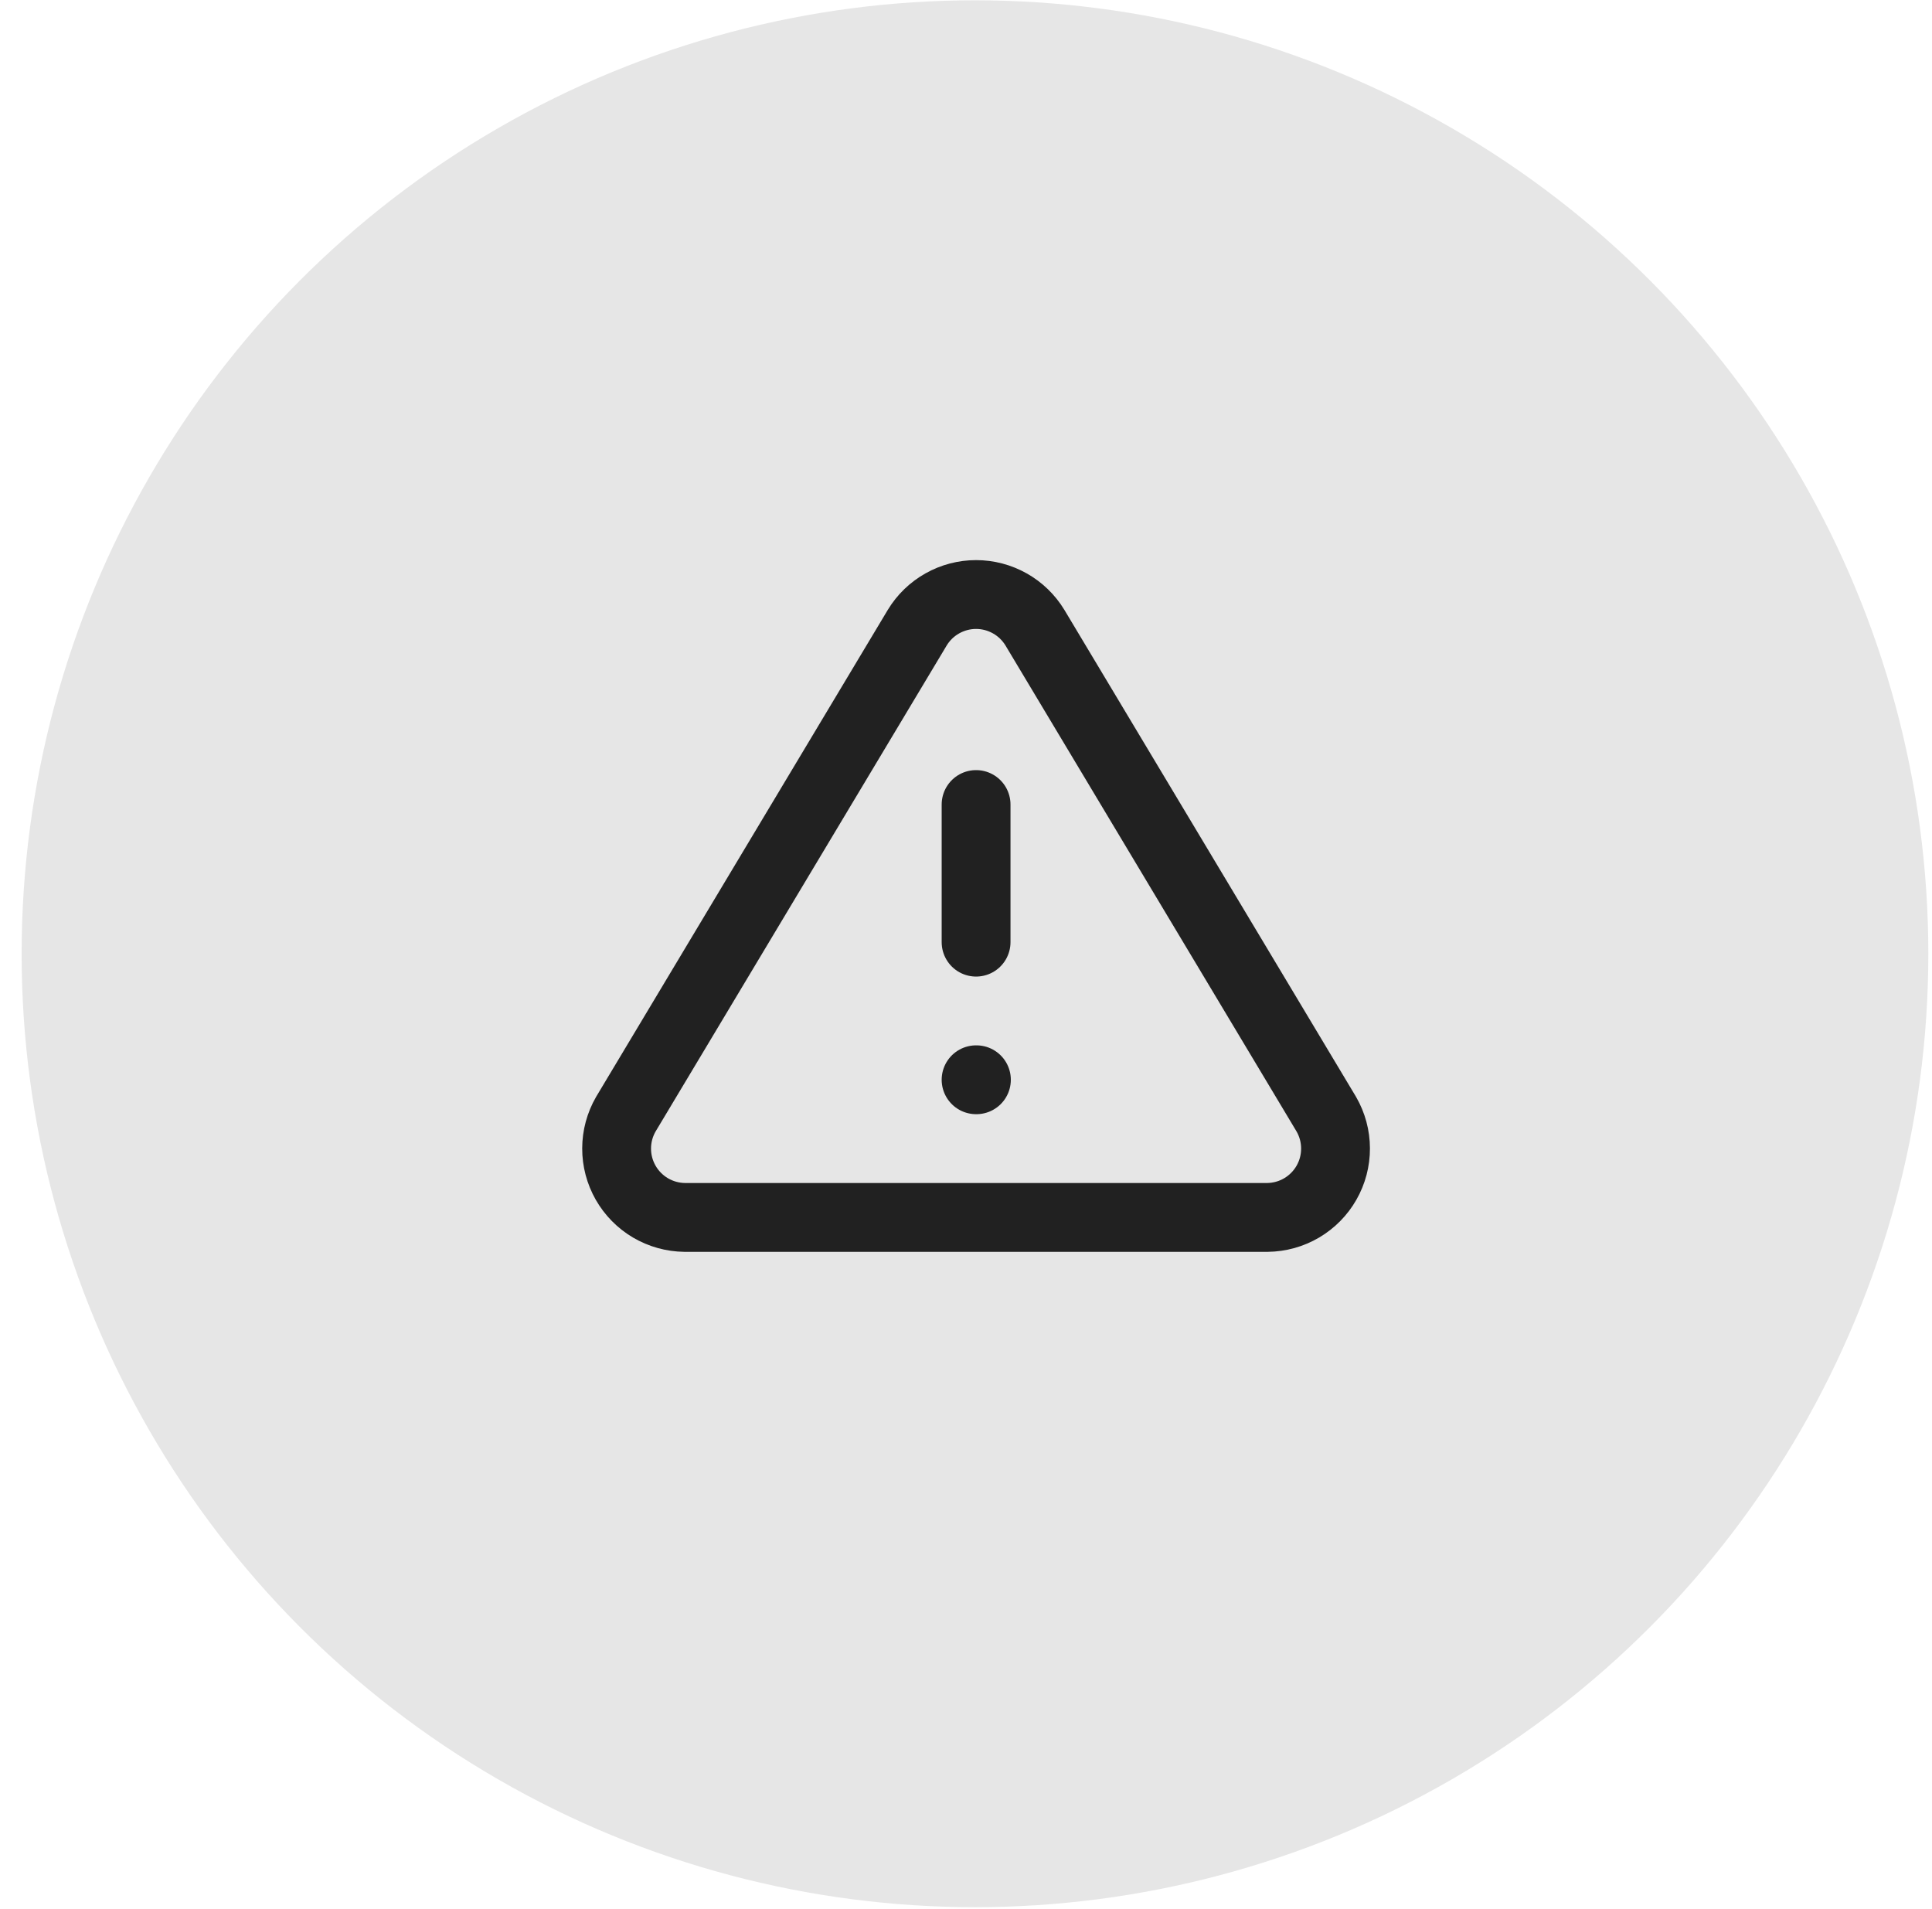
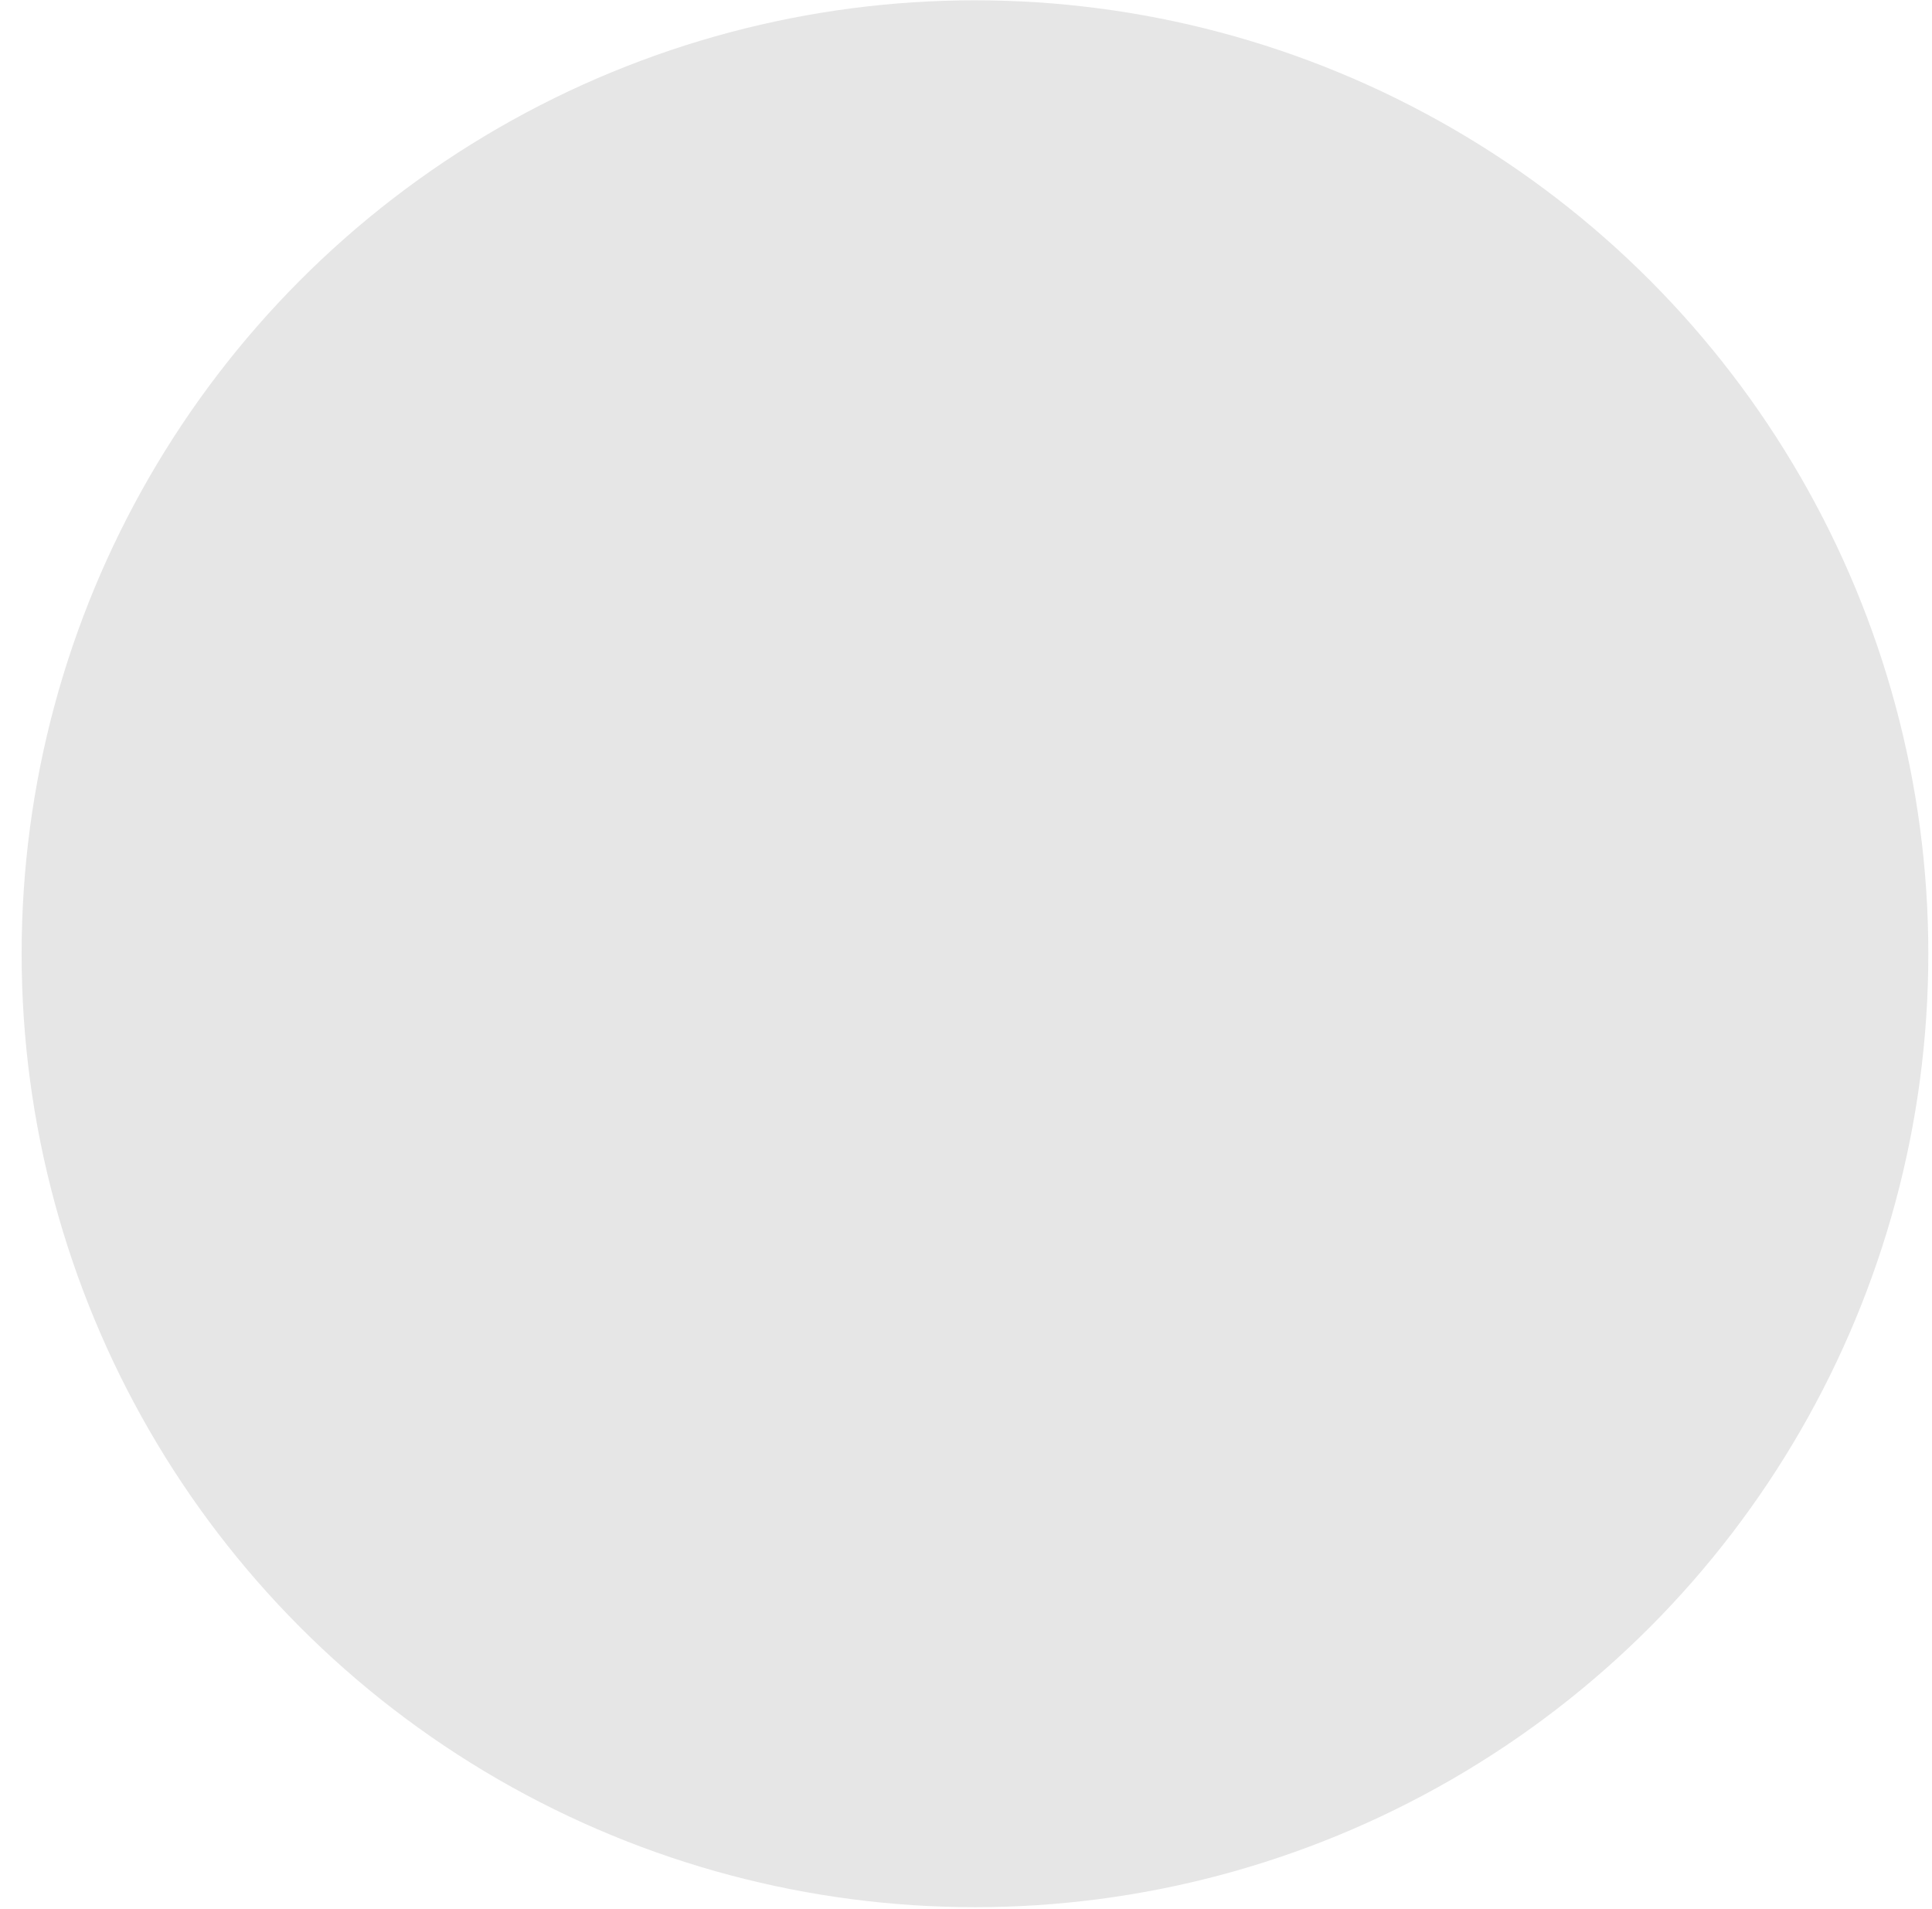
<svg xmlns="http://www.w3.org/2000/svg" width="82" height="81" viewBox="0 0 82 81" fill="none">
  <circle cx="41.381" cy="40.476" r="40.463" fill="#E6E6E6" />
  <g clip-path="url(#clip0_424_308)">
-     <path d="M38.931 26.637L26.562 47.285C26.307 47.727 26.172 48.228 26.171 48.737C26.169 49.248 26.302 49.749 26.554 50.192C26.807 50.635 27.171 51.004 27.61 51.263C28.05 51.521 28.549 51.66 29.059 51.666H53.796C54.306 51.66 54.806 51.521 55.245 51.263C55.684 51.004 56.049 50.635 56.301 50.192C56.554 49.749 56.686 49.248 56.684 48.737C56.683 48.228 56.548 47.727 56.293 47.285L43.925 26.637C43.664 26.208 43.298 25.853 42.86 25.607C42.423 25.361 41.93 25.231 41.428 25.231C40.926 25.231 40.432 25.361 39.995 25.607C39.557 25.853 39.191 26.208 38.931 26.637Z" stroke="#212121" stroke-width="2.921" stroke-linecap="round" stroke-linejoin="round" />
-     <path d="M41.428 34.143V39.984" stroke="#212121" stroke-width="2.921" stroke-linecap="round" stroke-linejoin="round" />
-     <path d="M41.428 45.824H41.442" stroke="#212121" stroke-width="2.921" stroke-linecap="round" stroke-linejoin="round" />
-   </g>
+     </g>
  <defs>
    <clipPath id="clip0_424_308">
      <rect width="35.046" height="35.046" fill="white" transform="translate(23.905 21)" />
    </clipPath>
  </defs>
</svg>